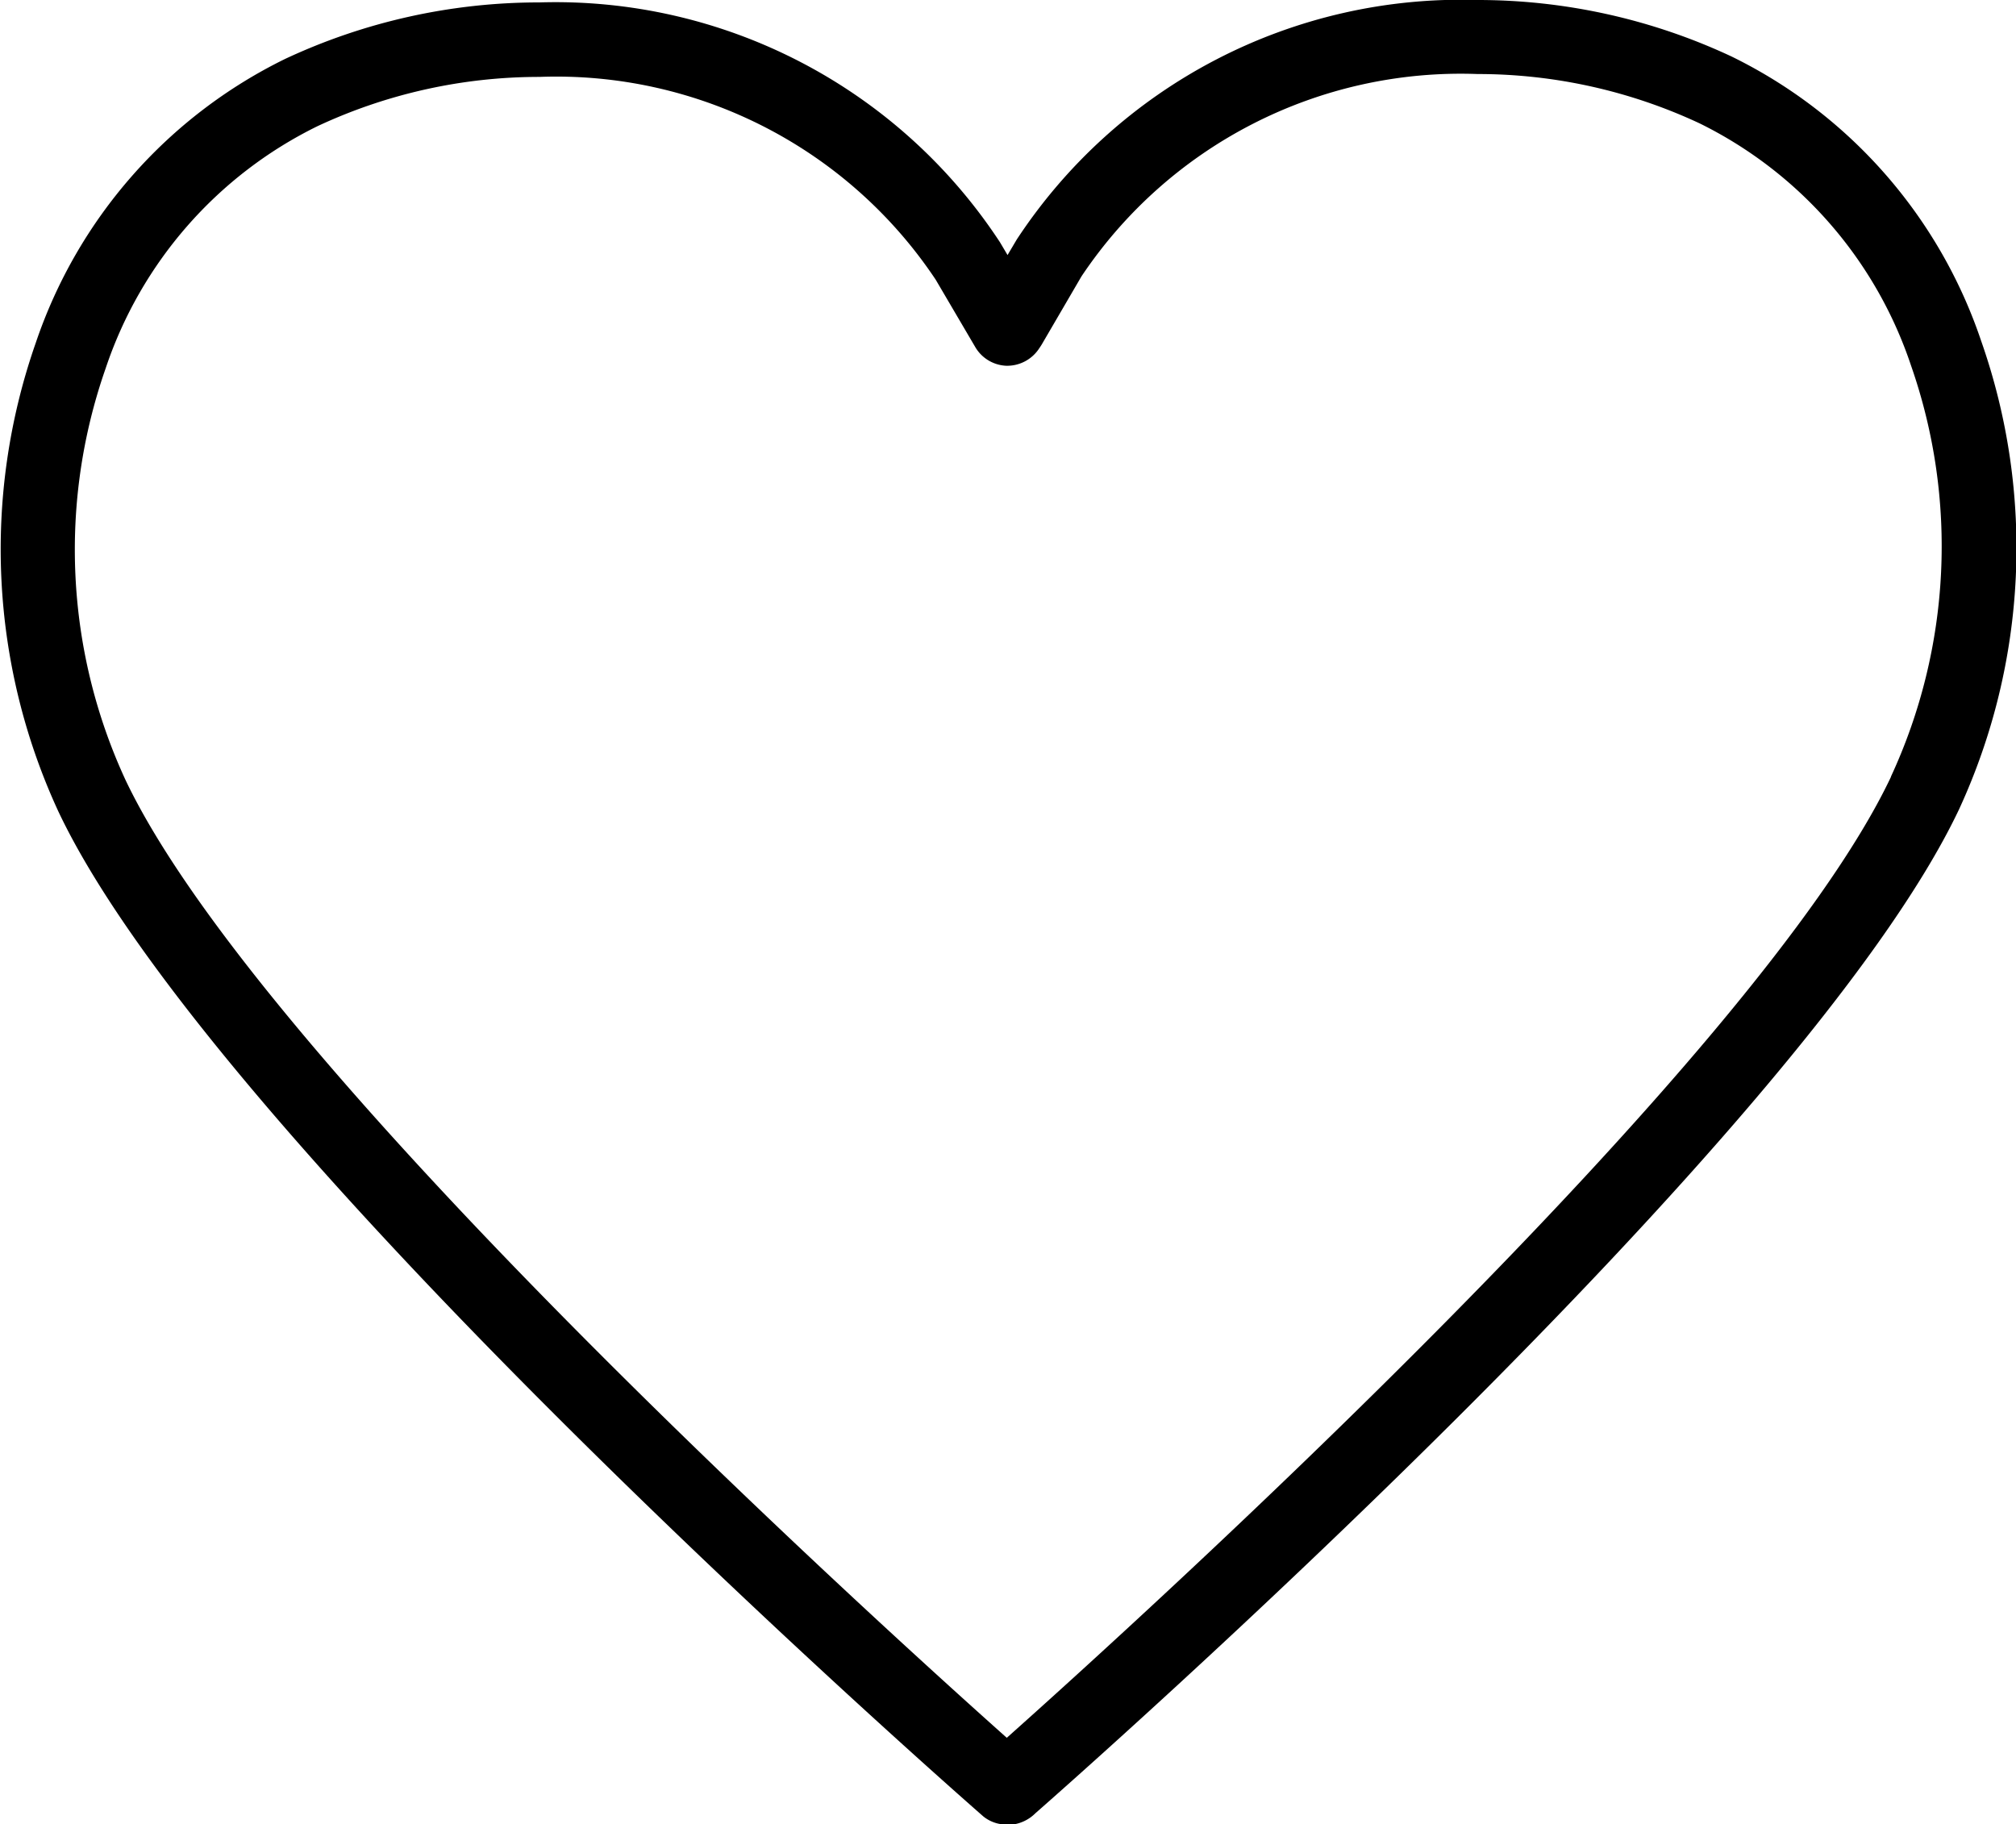
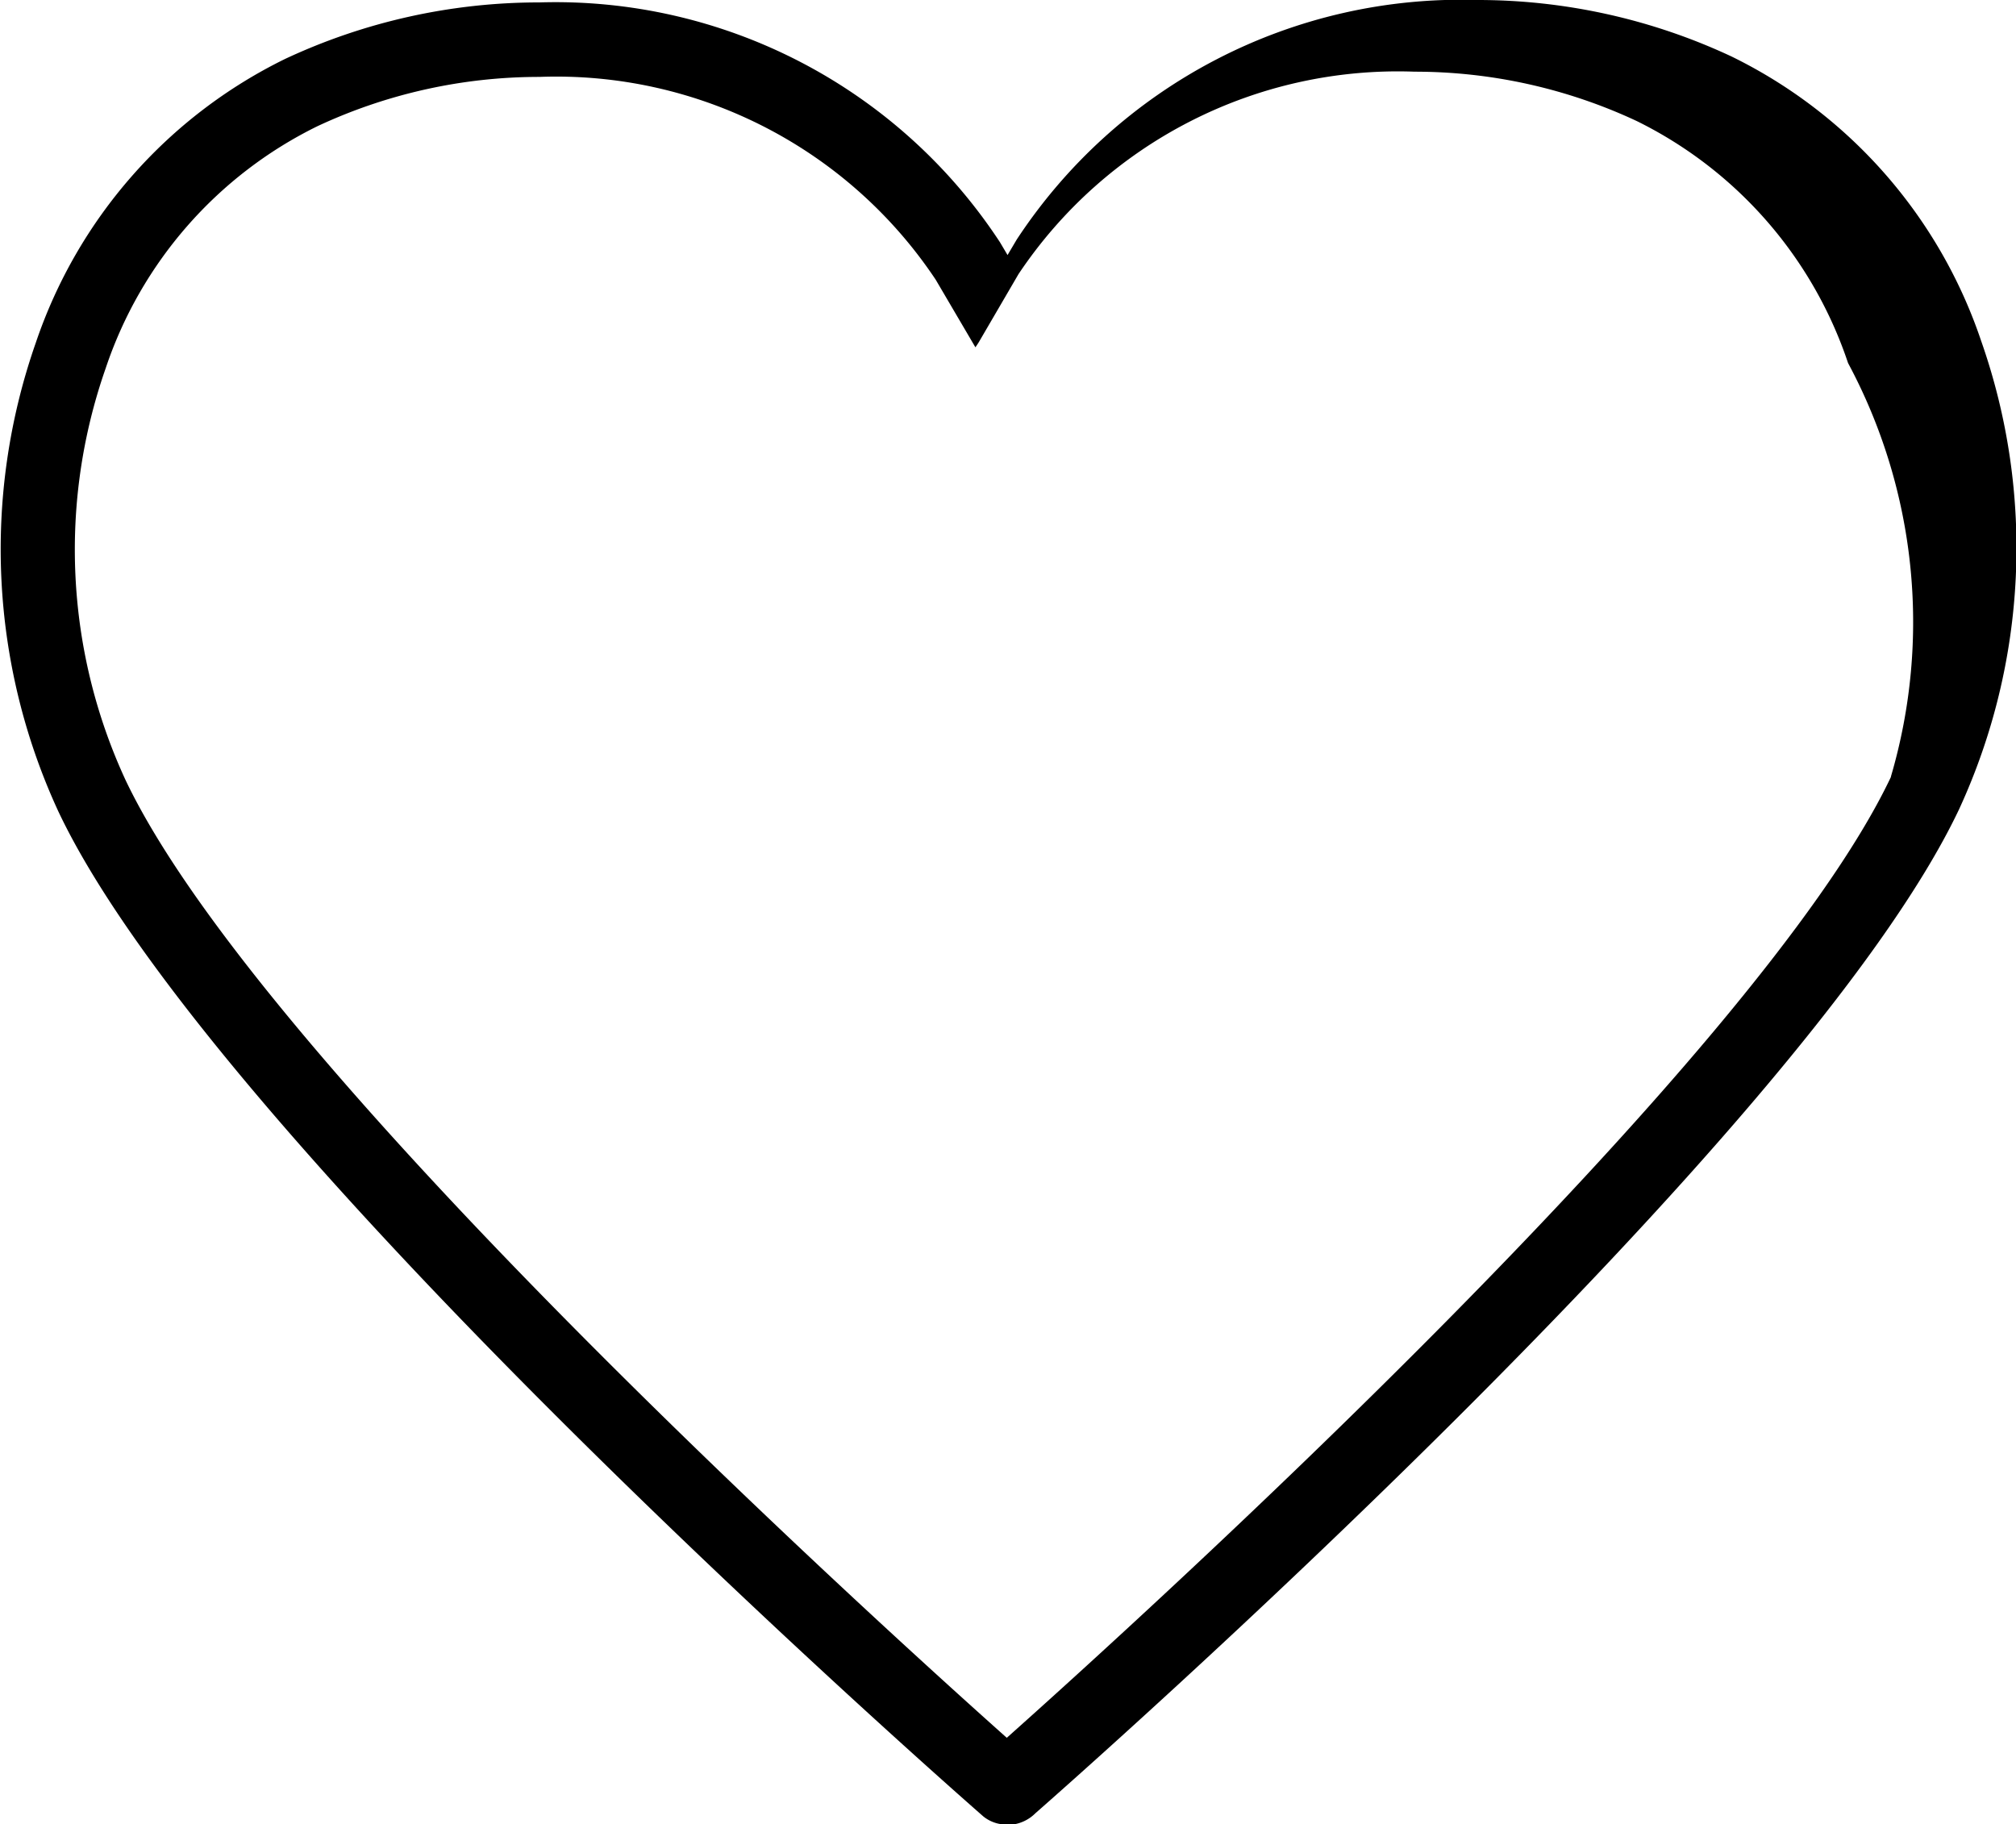
<svg xmlns="http://www.w3.org/2000/svg" width="26.66" height="24.127" viewBox="0 0 26.66 24.127">
-   <path id="Path_24" data-name="Path 24" d="M249.3,173.526a6.492,6.492,0,0,0-3.3-3.758,7.915,7.915,0,0,0-3.361-.747,7.032,7.032,0,0,0-6.091,3.167l-.122.206-.1-.169a7.028,7.028,0,0,0-6.092-3.172,7.92,7.92,0,0,0-3.359.746,6.493,6.493,0,0,0-3.3,3.756,8.265,8.265,0,0,0,.3,6.2c2.062,4.358,11.817,12.926,12.231,13.288a.485.485,0,0,0,.321.107c.023,0,.045,0,.067,0a.525.525,0,0,0,.3-.149c.58-.509,10.173-8.959,12.216-13.279A8.255,8.255,0,0,0,249.3,173.526Zm-1.191,5.768c-1.782,3.767-10.024,11.222-11.693,12.709-1.751-1.561-9.888-8.934-11.657-12.673a7.257,7.257,0,0,1-.259-5.44,5.514,5.514,0,0,1,2.8-3.2,6.925,6.925,0,0,1,2.937-.652,6.03,6.03,0,0,1,5.239,2.682l.525.894a.5.5,0,0,0,.407.244.505.505,0,0,0,.425-.213c.007-.01.039-.057.045-.068l.525-.9a6.033,6.033,0,0,1,5.237-2.677,6.925,6.925,0,0,1,2.939.653,5.515,5.515,0,0,1,2.794,3.2A7.247,7.247,0,0,1,248.107,179.294Z" transform="translate(-223.102 -169.021)" />
+   <path id="Path_24" data-name="Path 24" d="M249.3,173.526a6.492,6.492,0,0,0-3.3-3.758,7.915,7.915,0,0,0-3.361-.747,7.032,7.032,0,0,0-6.091,3.167l-.122.206-.1-.169a7.028,7.028,0,0,0-6.092-3.172,7.92,7.92,0,0,0-3.359.746,6.493,6.493,0,0,0-3.3,3.756,8.265,8.265,0,0,0,.3,6.2c2.062,4.358,11.817,12.926,12.231,13.288a.485.485,0,0,0,.321.107c.023,0,.045,0,.067,0a.525.525,0,0,0,.3-.149c.58-.509,10.173-8.959,12.216-13.279A8.255,8.255,0,0,0,249.3,173.526Zm-1.191,5.768c-1.782,3.767-10.024,11.222-11.693,12.709-1.751-1.561-9.888-8.934-11.657-12.673a7.257,7.257,0,0,1-.259-5.44,5.514,5.514,0,0,1,2.8-3.2,6.925,6.925,0,0,1,2.937-.652,6.03,6.03,0,0,1,5.239,2.682l.525.894c.007-.01.039-.057.045-.068l.525-.9a6.033,6.033,0,0,1,5.237-2.677,6.925,6.925,0,0,1,2.939.653,5.515,5.515,0,0,1,2.794,3.2A7.247,7.247,0,0,1,248.107,179.294Z" transform="translate(-223.102 -169.021)" />
</svg>